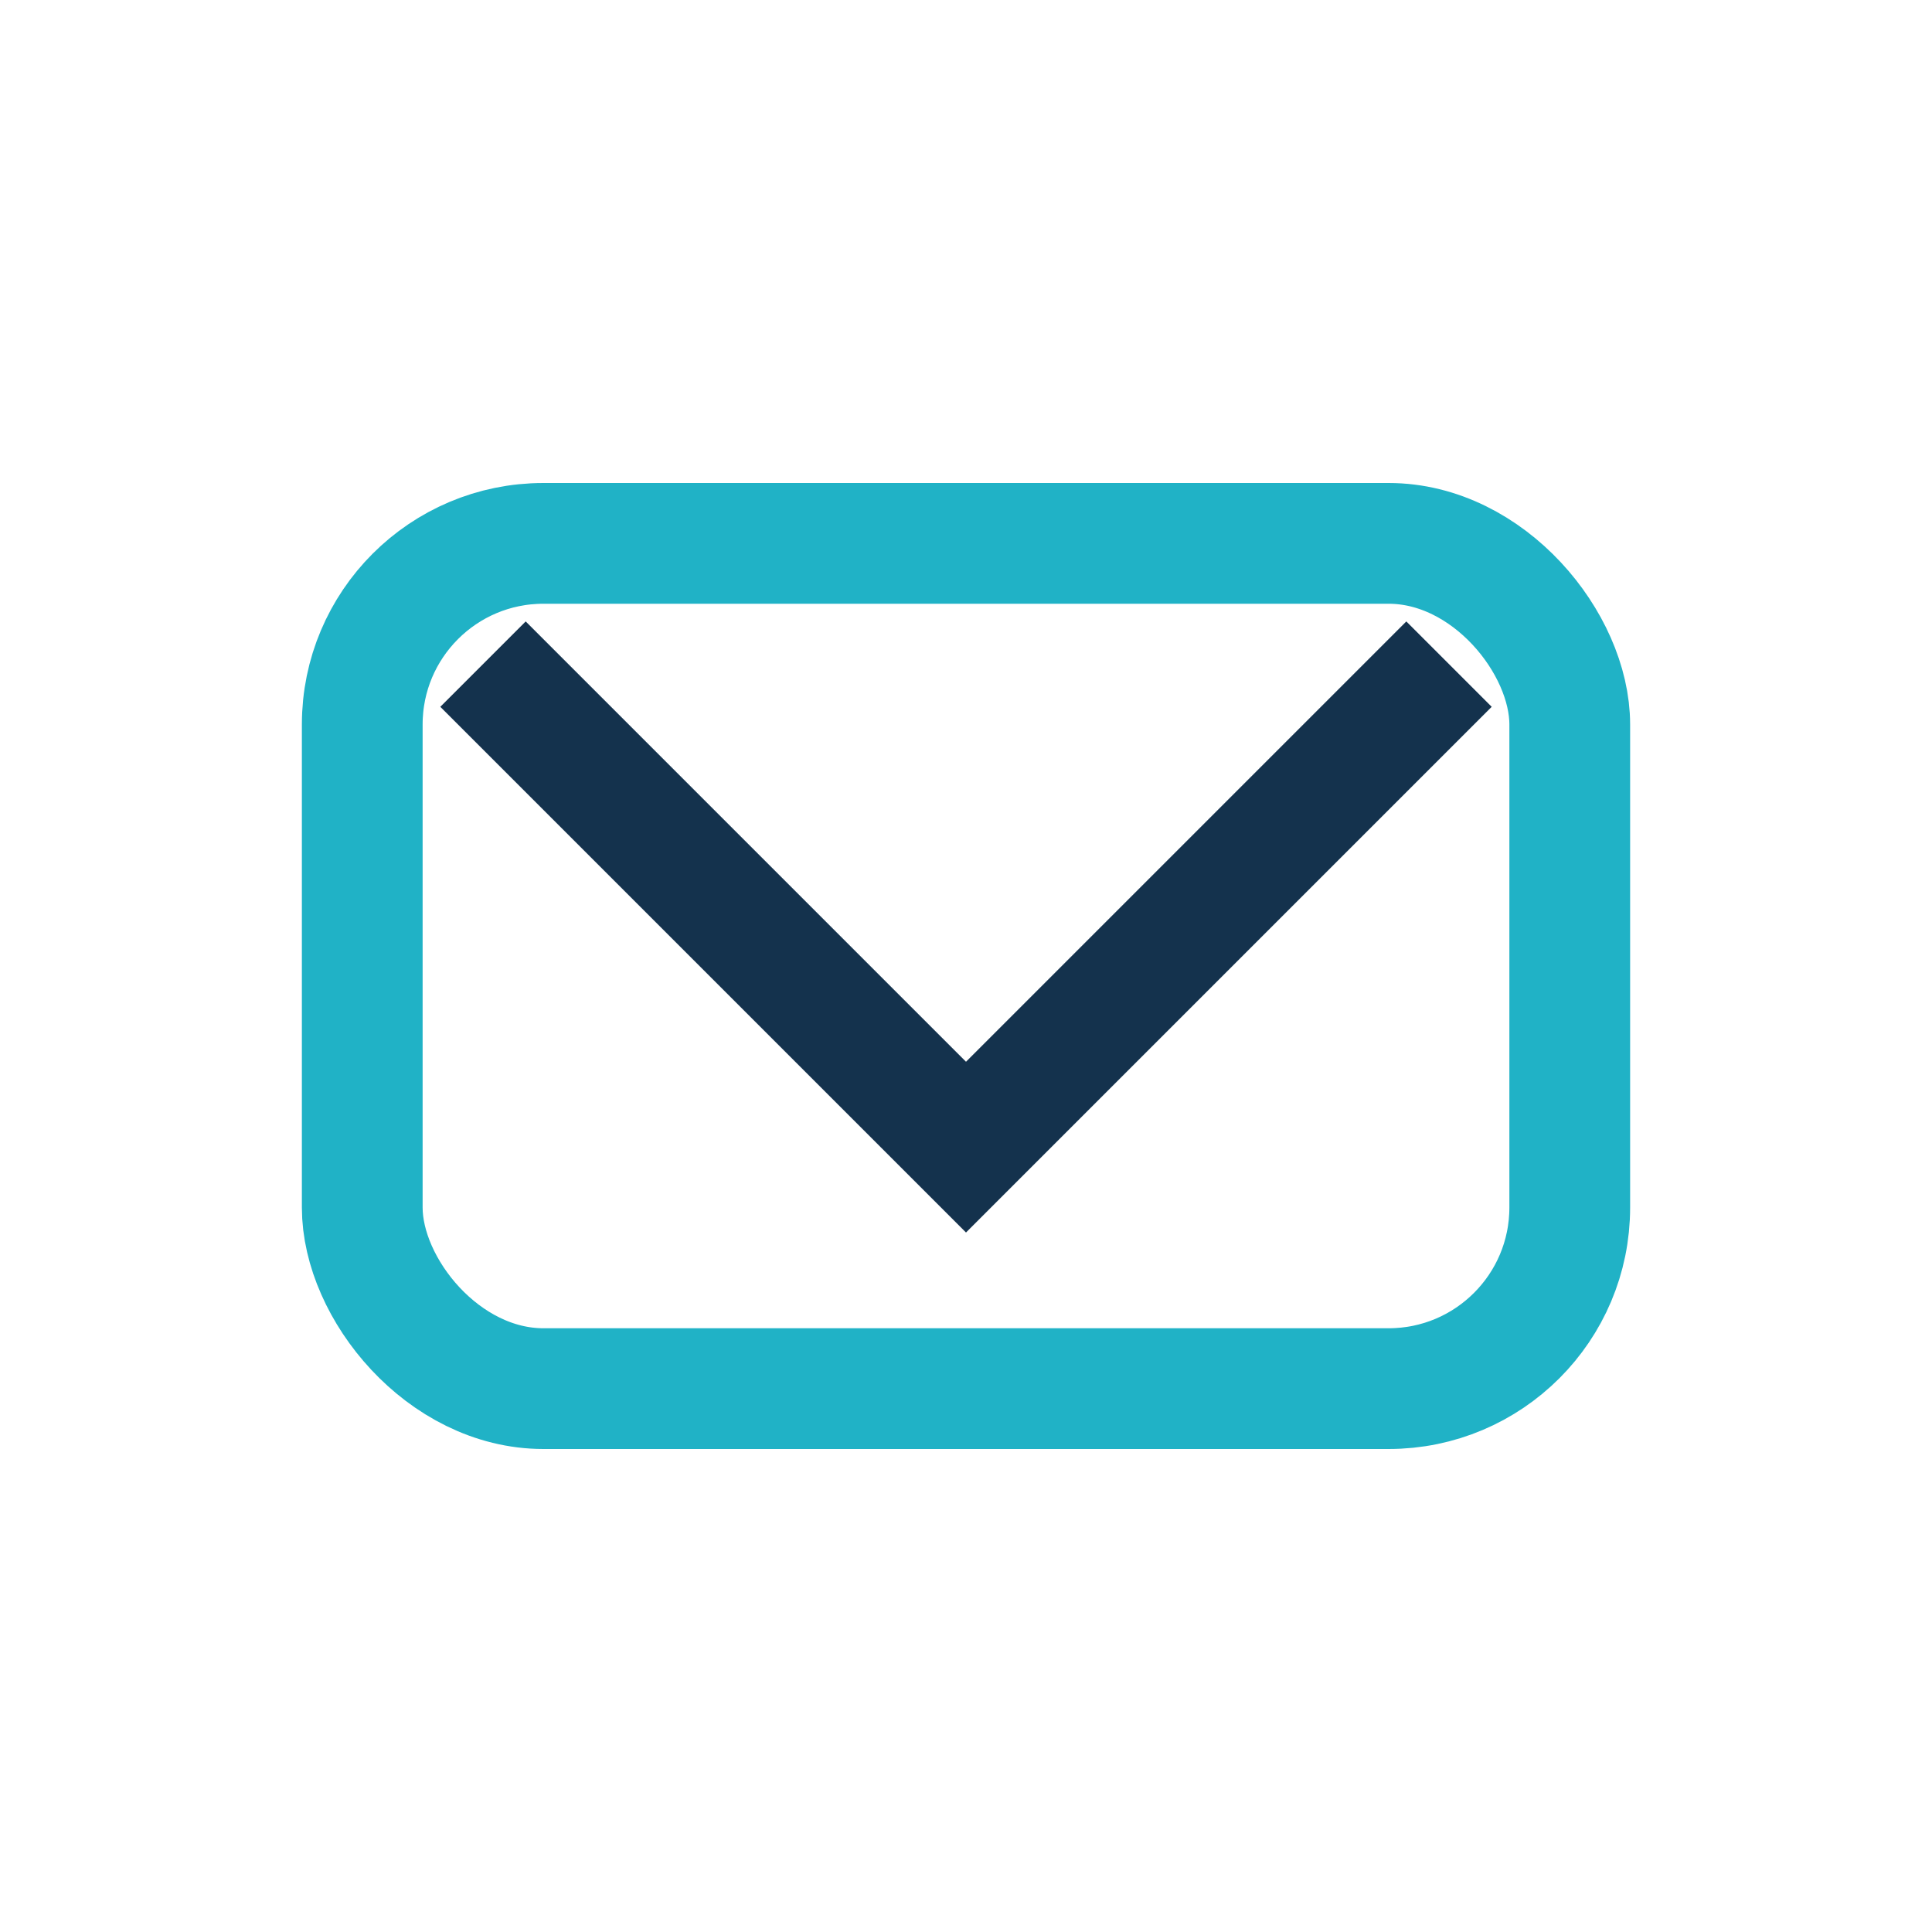
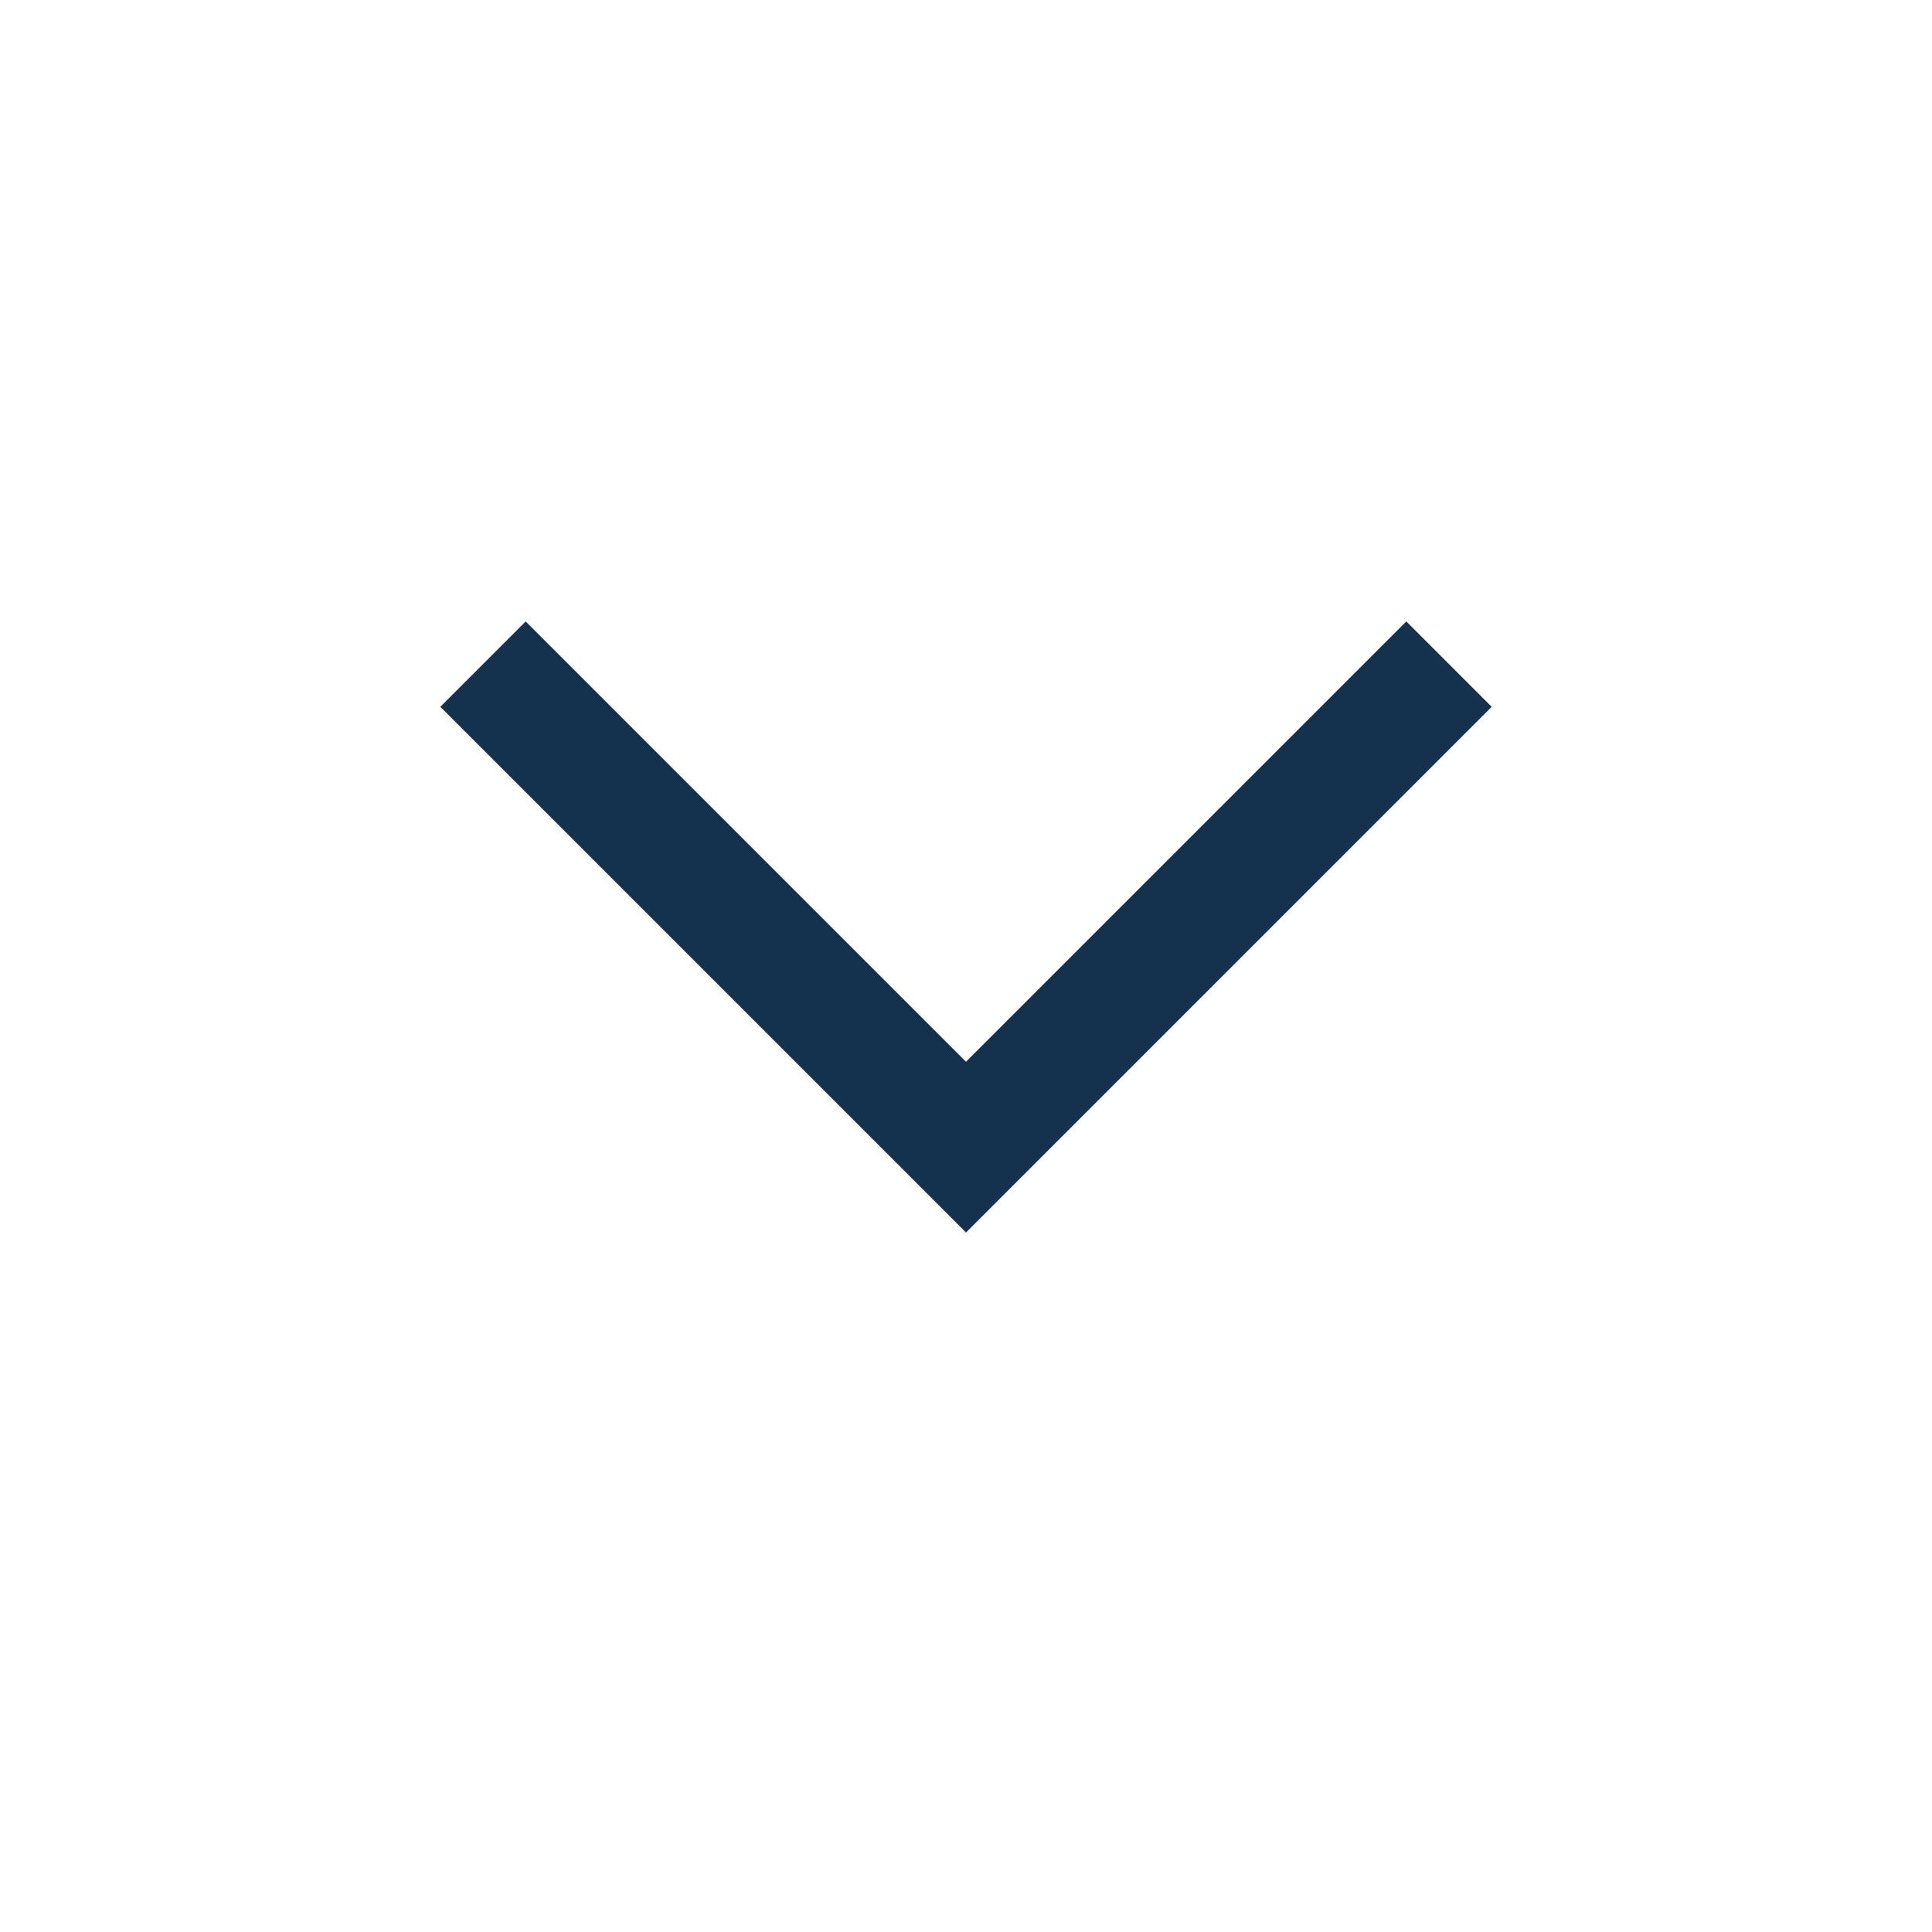
<svg xmlns="http://www.w3.org/2000/svg" width="32" height="32" viewBox="0 0 32 32">
-   <rect x="6" y="9" width="20" height="14" rx="3" fill="none" stroke="#20B2C6" stroke-width="2" />
  <path d="M8 11l8 8 8-8" stroke="#14324D" stroke-width="2" fill="none" />
</svg>